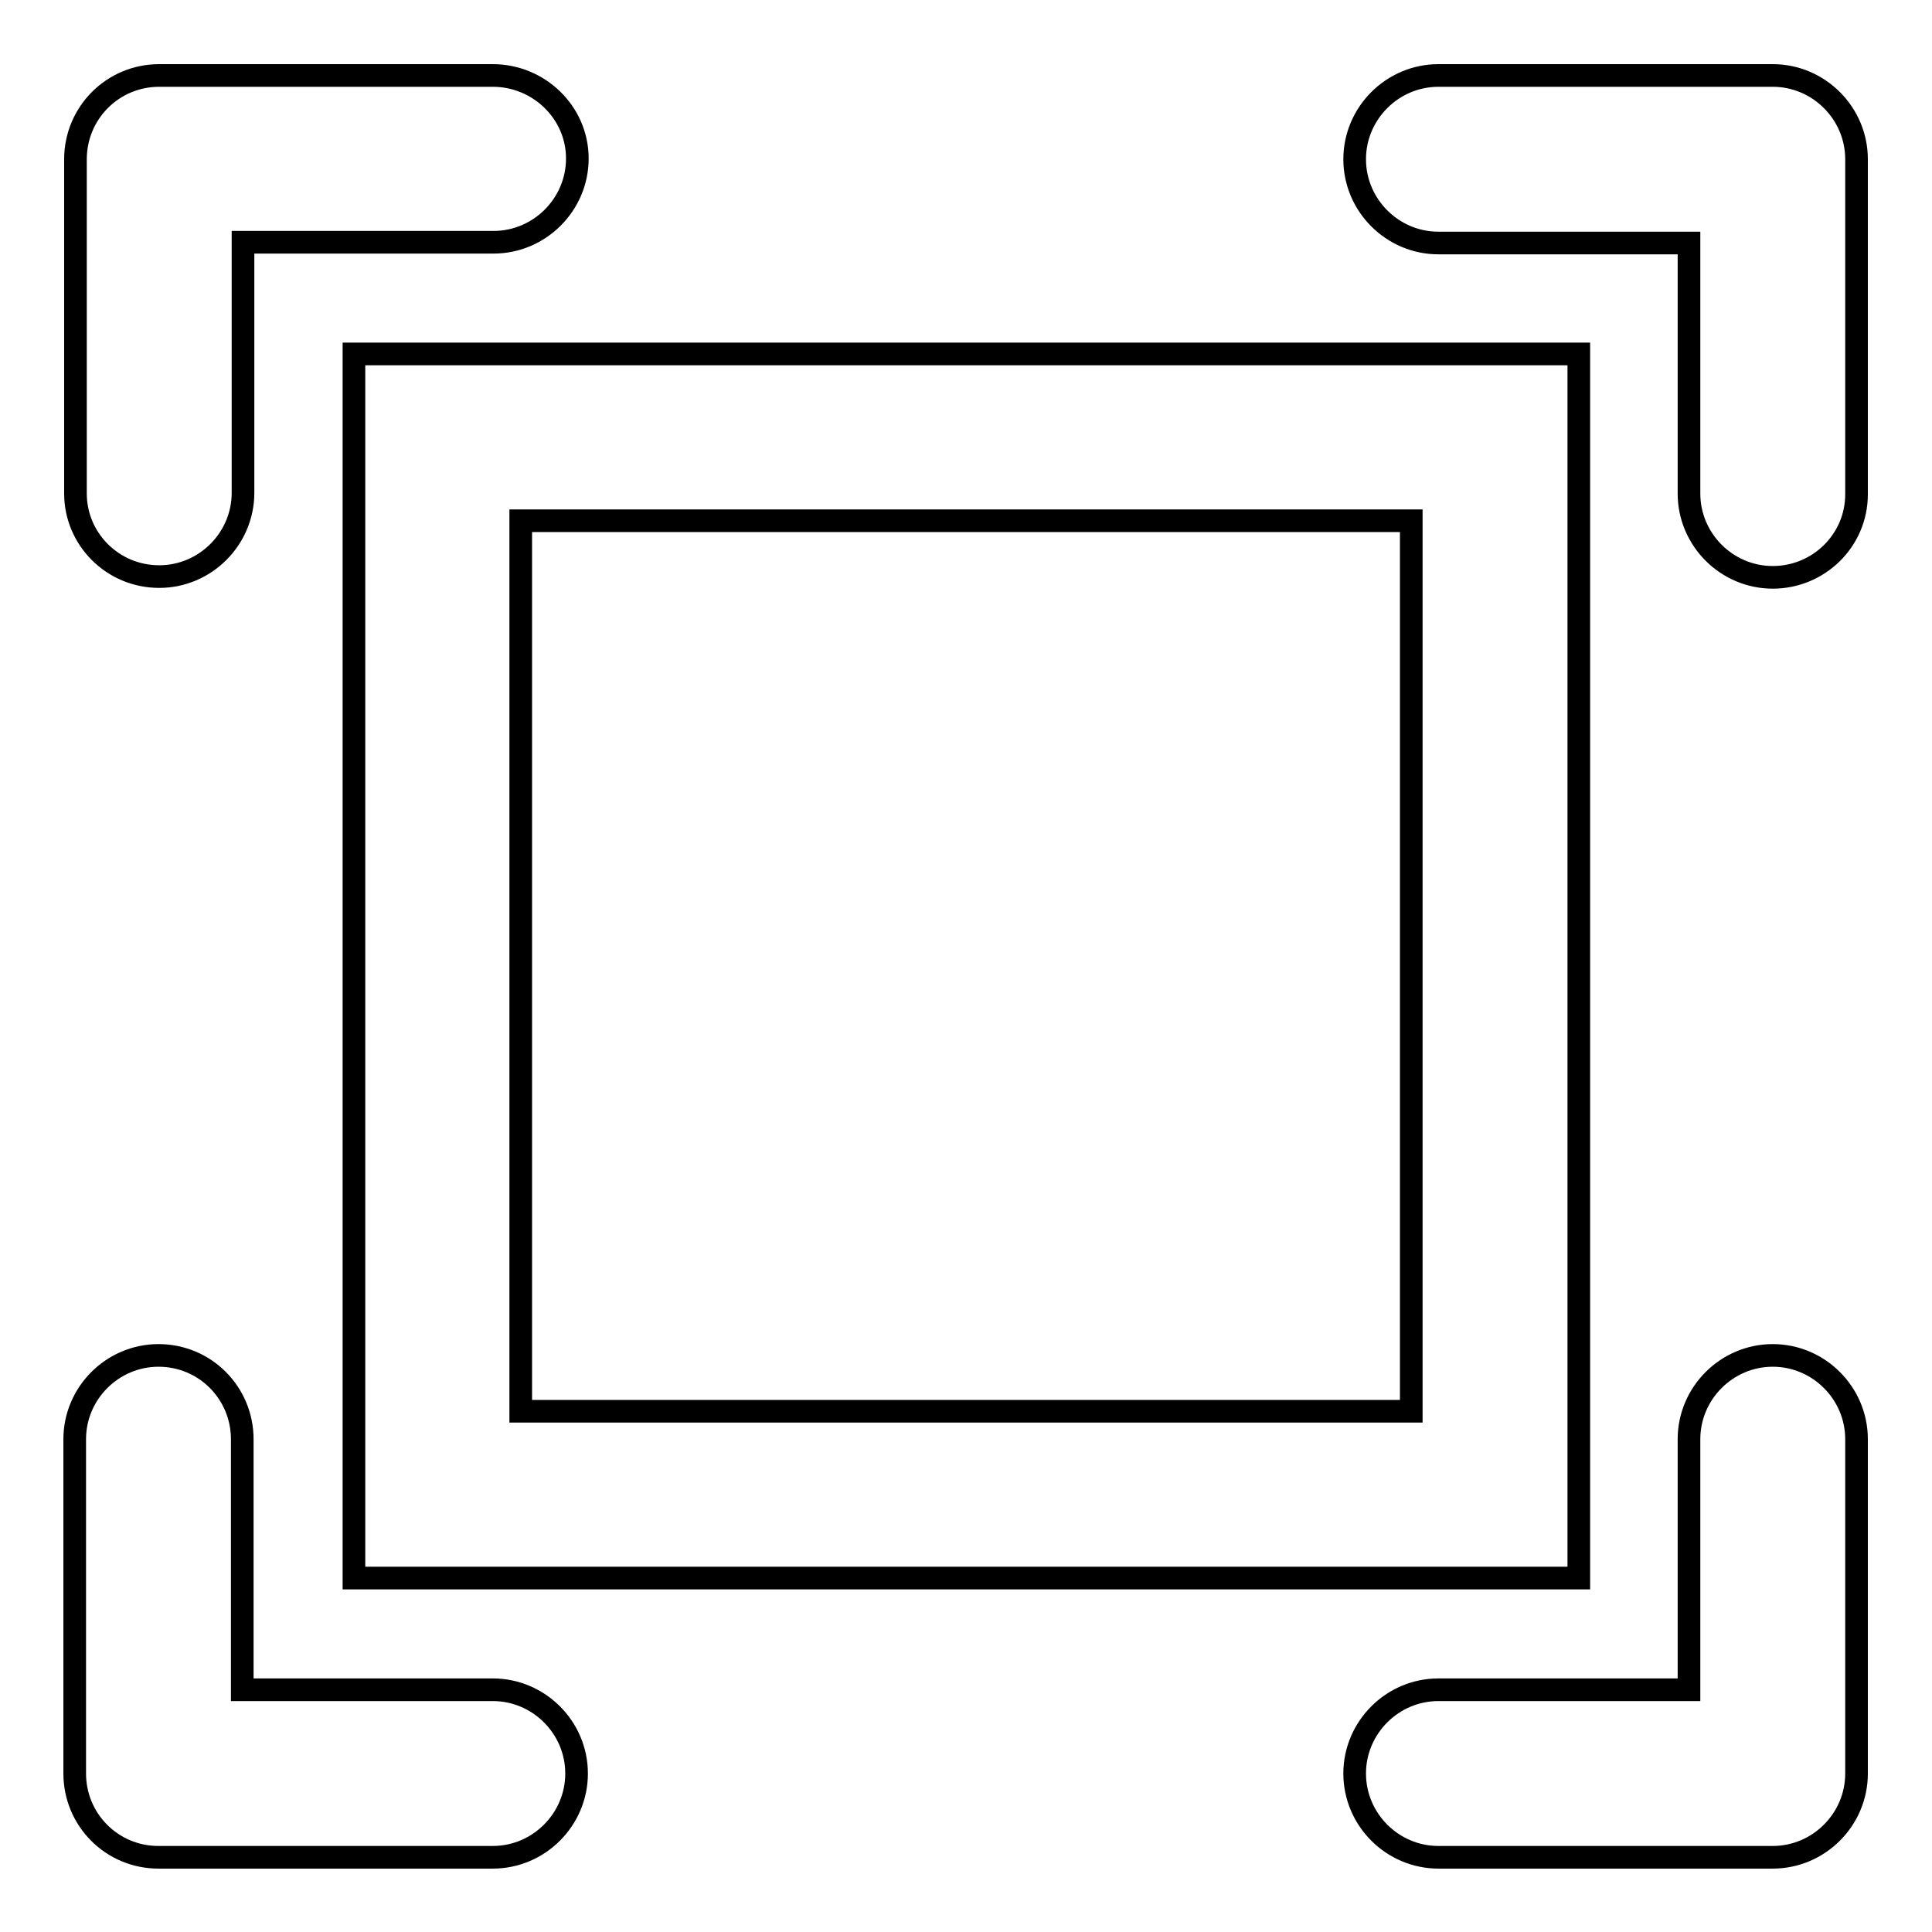
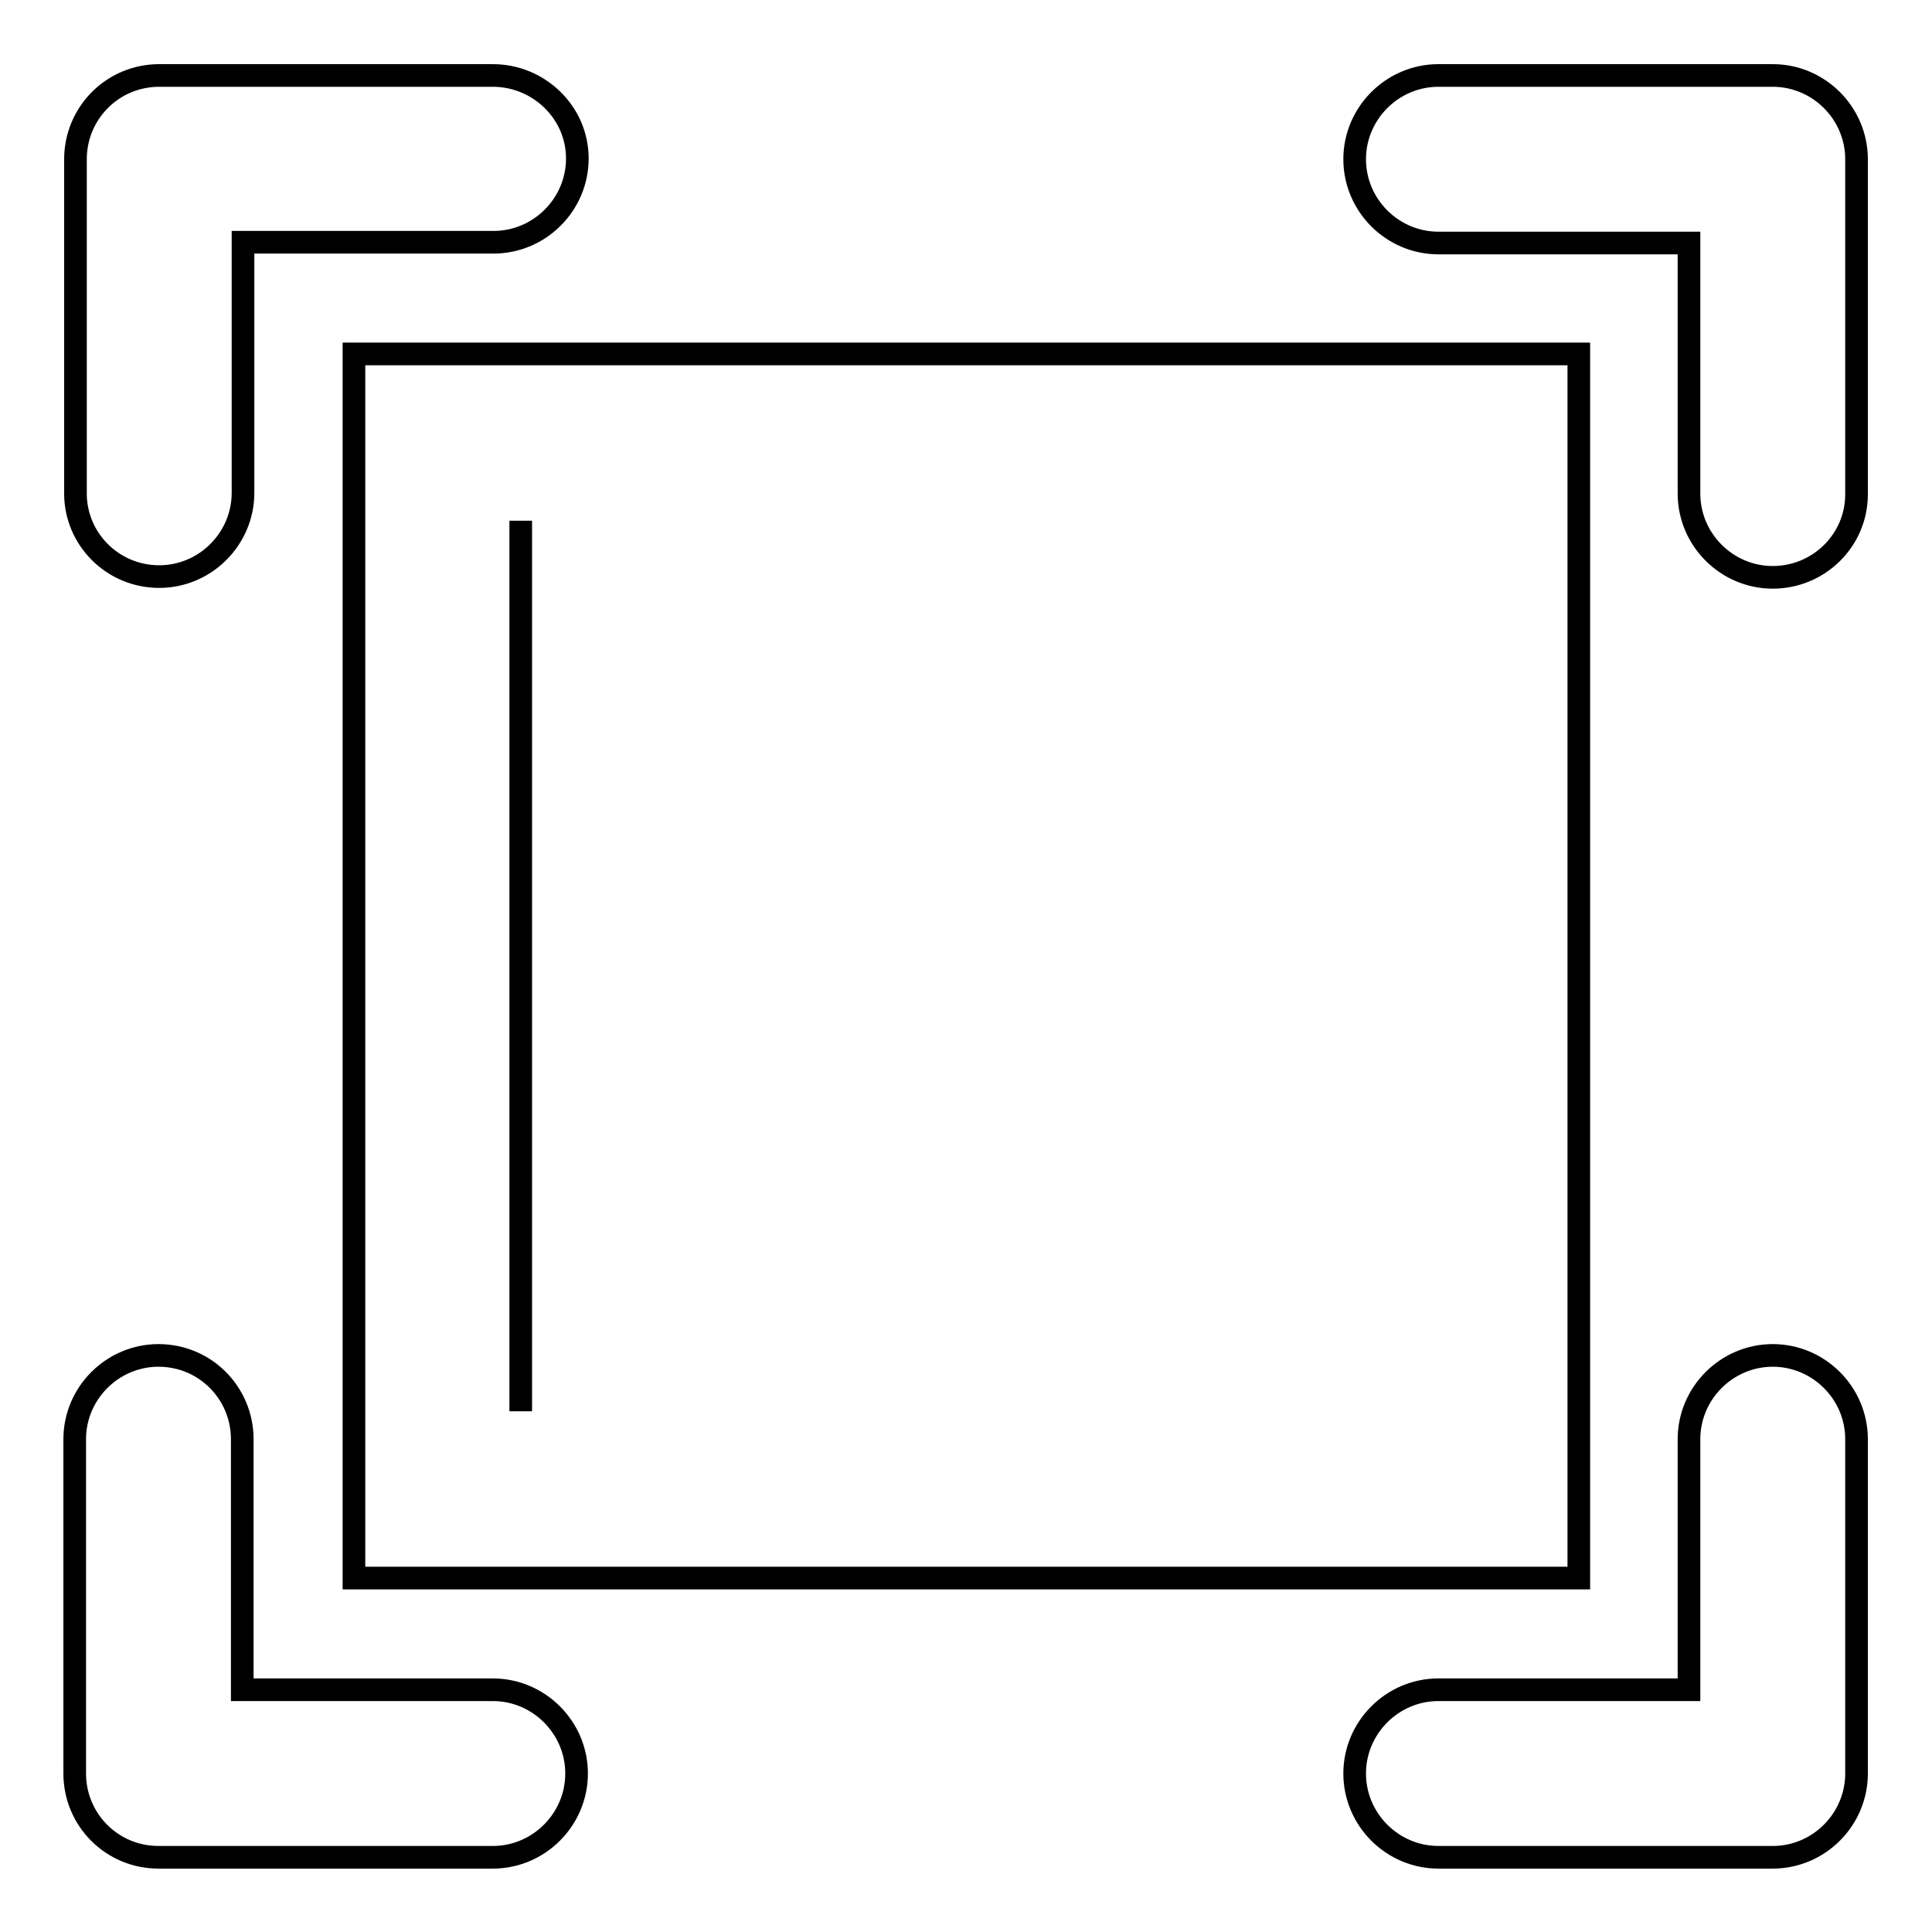
<svg xmlns="http://www.w3.org/2000/svg" version="1.1" x="0px" y="0px" viewBox="0 0 256 256" enable-background="new 0 0 256 256" xml:space="preserve">
  <g>
    <g>
-       <path stroke-width="3" fill-opacity="0" stroke="#000000" d="M46.9,209.1h162.3V46.9H46.9V209.1z M69,69h118v118H69V69z M21.1,76.4c6.1,0,11.1-5,11.1-11.1V32.1h33.2c6.1,0,11.1-5,11.1-11.1S71.4,10,65.3,10H21.1C14.9,10,10,15,10,21.1v44.3C10,71.4,14.9,76.4,21.1,76.4z M65.3,223.9H32.1v-33.2c0-6.1-4.9-11.1-11.1-11.1c-6.1,0-11.1,5-11.1,11.1v44.3c0,6.1,4.9,11.1,11.1,11.1h44.3c6.1,0,11.1-5,11.1-11.1C76.4,228.9,71.4,223.9,65.3,223.9z M234.9,10h-44.3c-6.1,0-11.1,5-11.1,11.1c0,6.1,5,11.1,11.1,11.1h33.2v33.2c0,6.1,5,11.1,11.1,11.1s11.1-4.9,11.1-11V21.1C246,15,241,10,234.9,10z M234.9,179.6c-6.1,0-11.1,5-11.1,11.1v33.2h-33.2c-6.1,0-11.1,5-11.1,11.1s5,11.1,11.1,11.1h44.3c6.1,0,11.1-5,11.1-11.1v-44.3C246,184.6,241,179.6,234.9,179.6z" />
+       <path stroke-width="3" fill-opacity="0" stroke="#000000" d="M46.9,209.1h162.3V46.9H46.9V209.1z M69,69v118H69V69z M21.1,76.4c6.1,0,11.1-5,11.1-11.1V32.1h33.2c6.1,0,11.1-5,11.1-11.1S71.4,10,65.3,10H21.1C14.9,10,10,15,10,21.1v44.3C10,71.4,14.9,76.4,21.1,76.4z M65.3,223.9H32.1v-33.2c0-6.1-4.9-11.1-11.1-11.1c-6.1,0-11.1,5-11.1,11.1v44.3c0,6.1,4.9,11.1,11.1,11.1h44.3c6.1,0,11.1-5,11.1-11.1C76.4,228.9,71.4,223.9,65.3,223.9z M234.9,10h-44.3c-6.1,0-11.1,5-11.1,11.1c0,6.1,5,11.1,11.1,11.1h33.2v33.2c0,6.1,5,11.1,11.1,11.1s11.1-4.9,11.1-11V21.1C246,15,241,10,234.9,10z M234.9,179.6c-6.1,0-11.1,5-11.1,11.1v33.2h-33.2c-6.1,0-11.1,5-11.1,11.1s5,11.1,11.1,11.1h44.3c6.1,0,11.1-5,11.1-11.1v-44.3C246,184.6,241,179.6,234.9,179.6z" />
    </g>
  </g>
</svg>